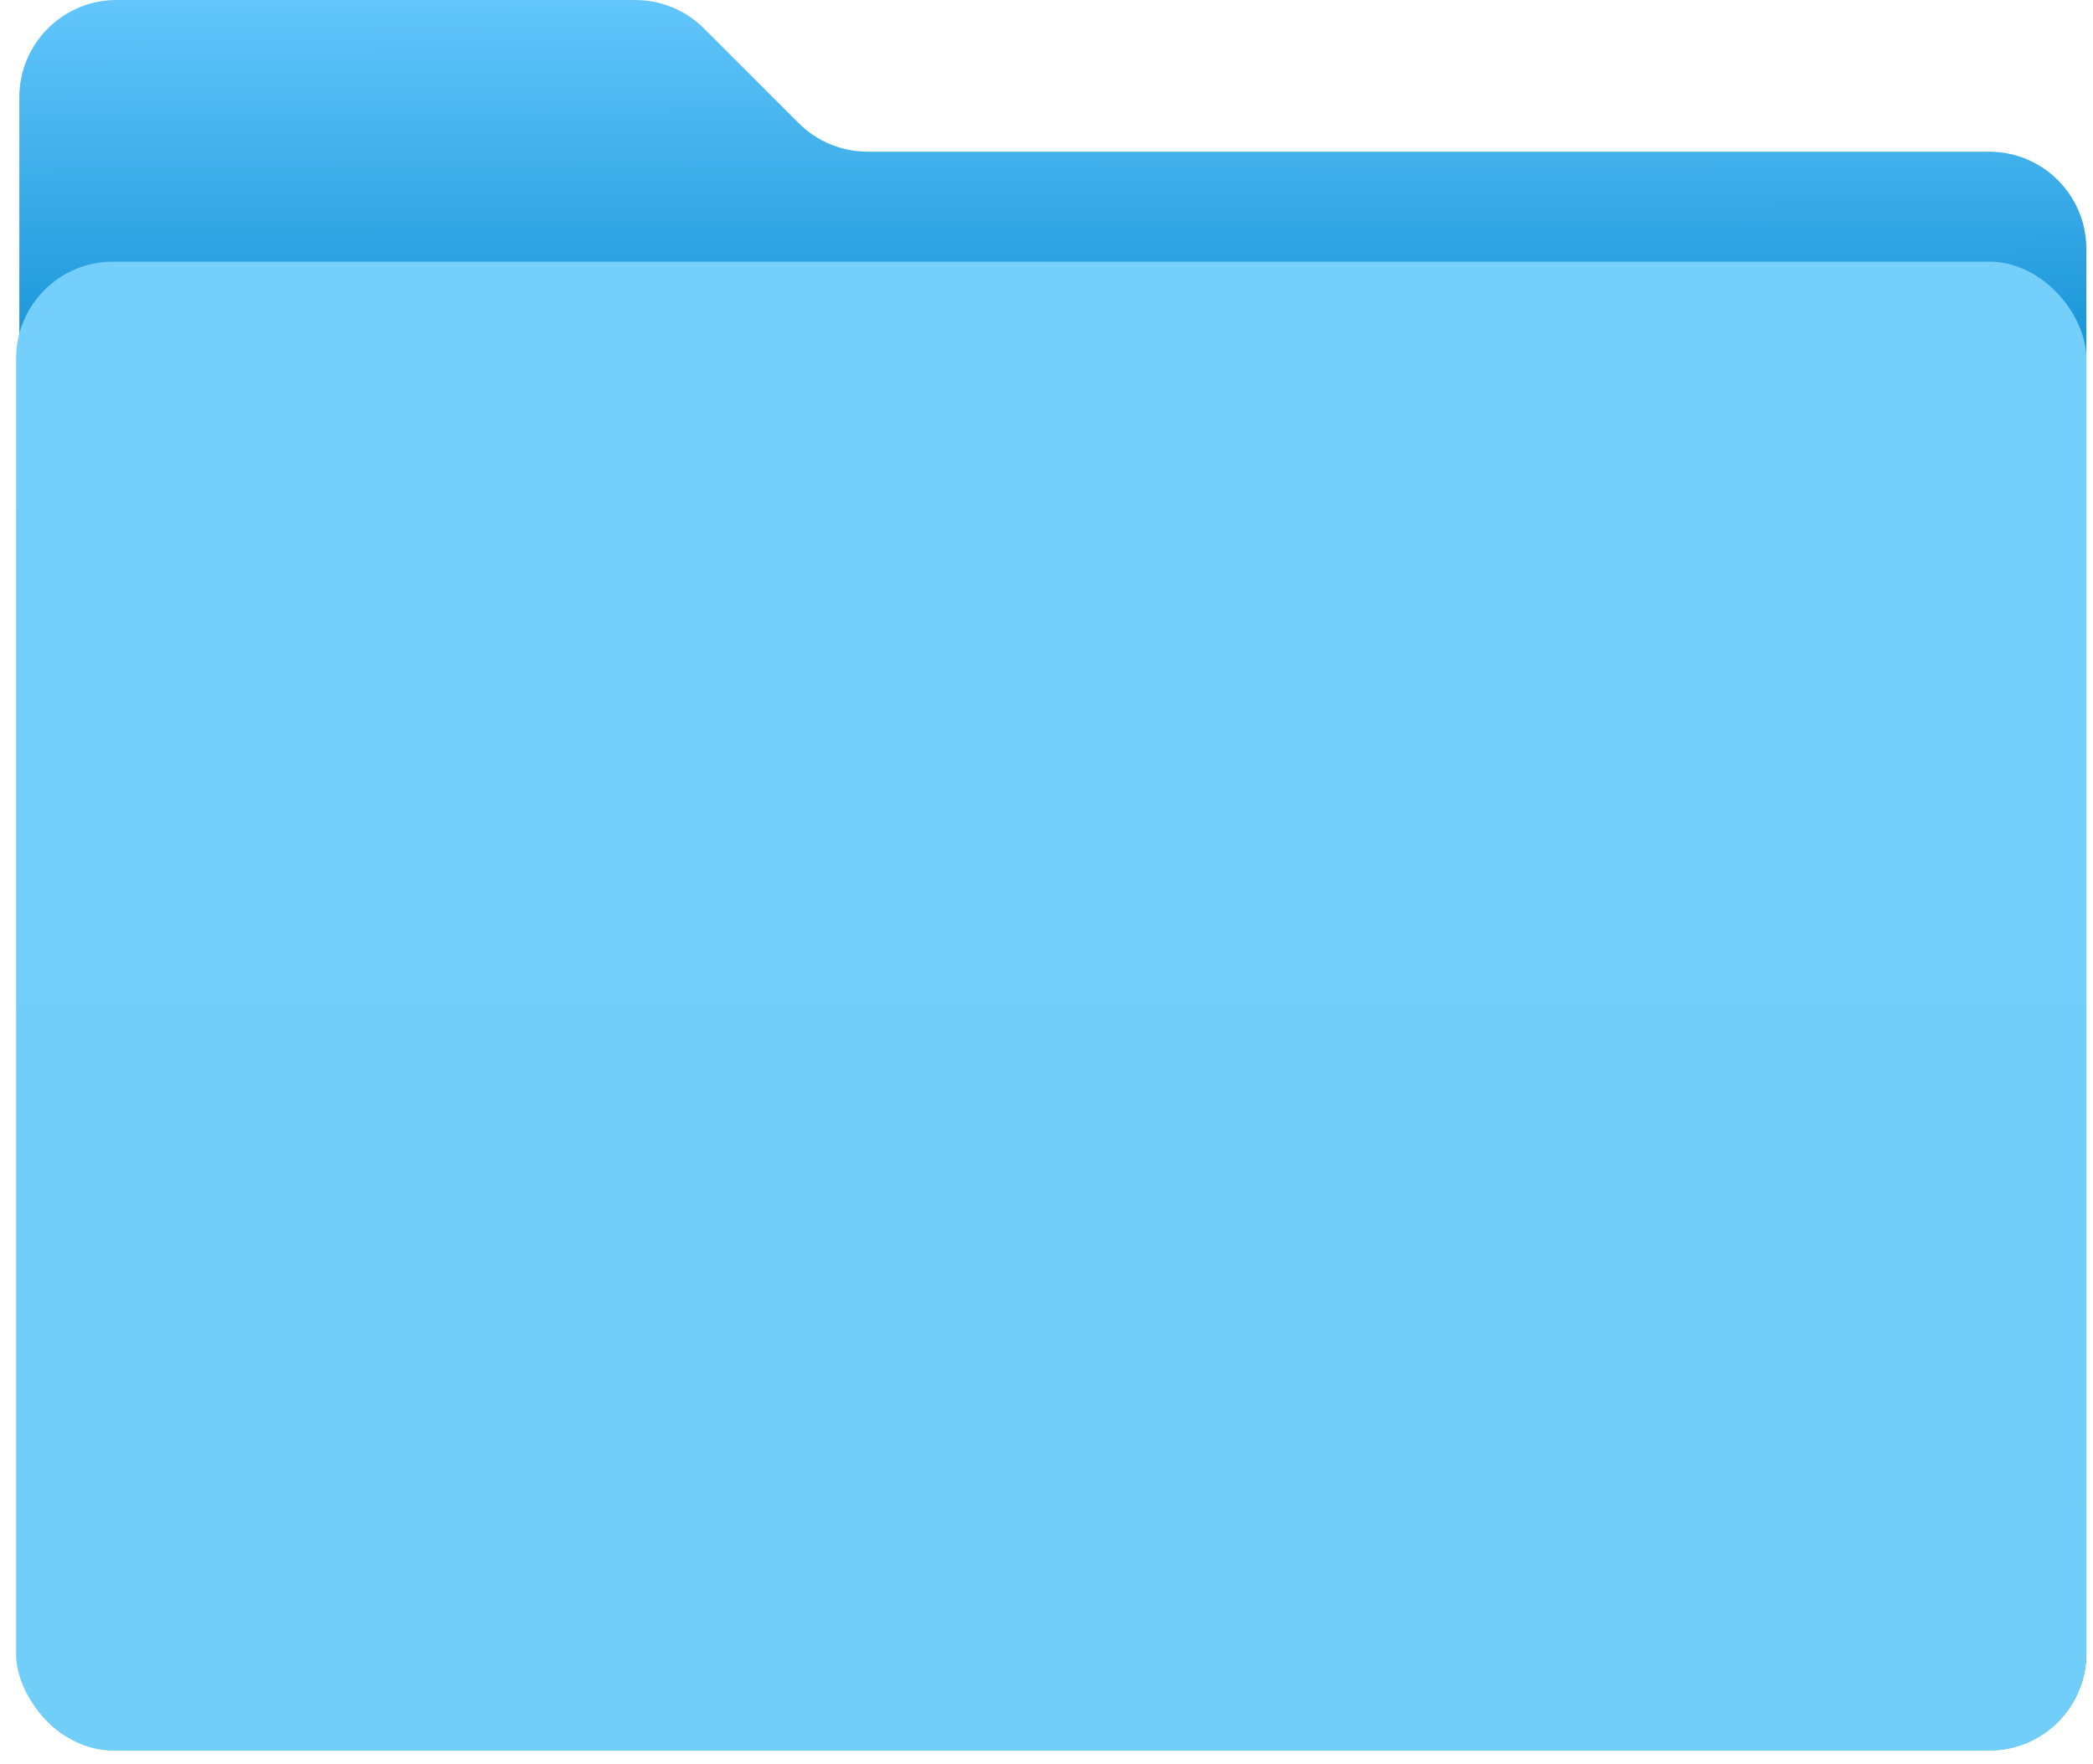
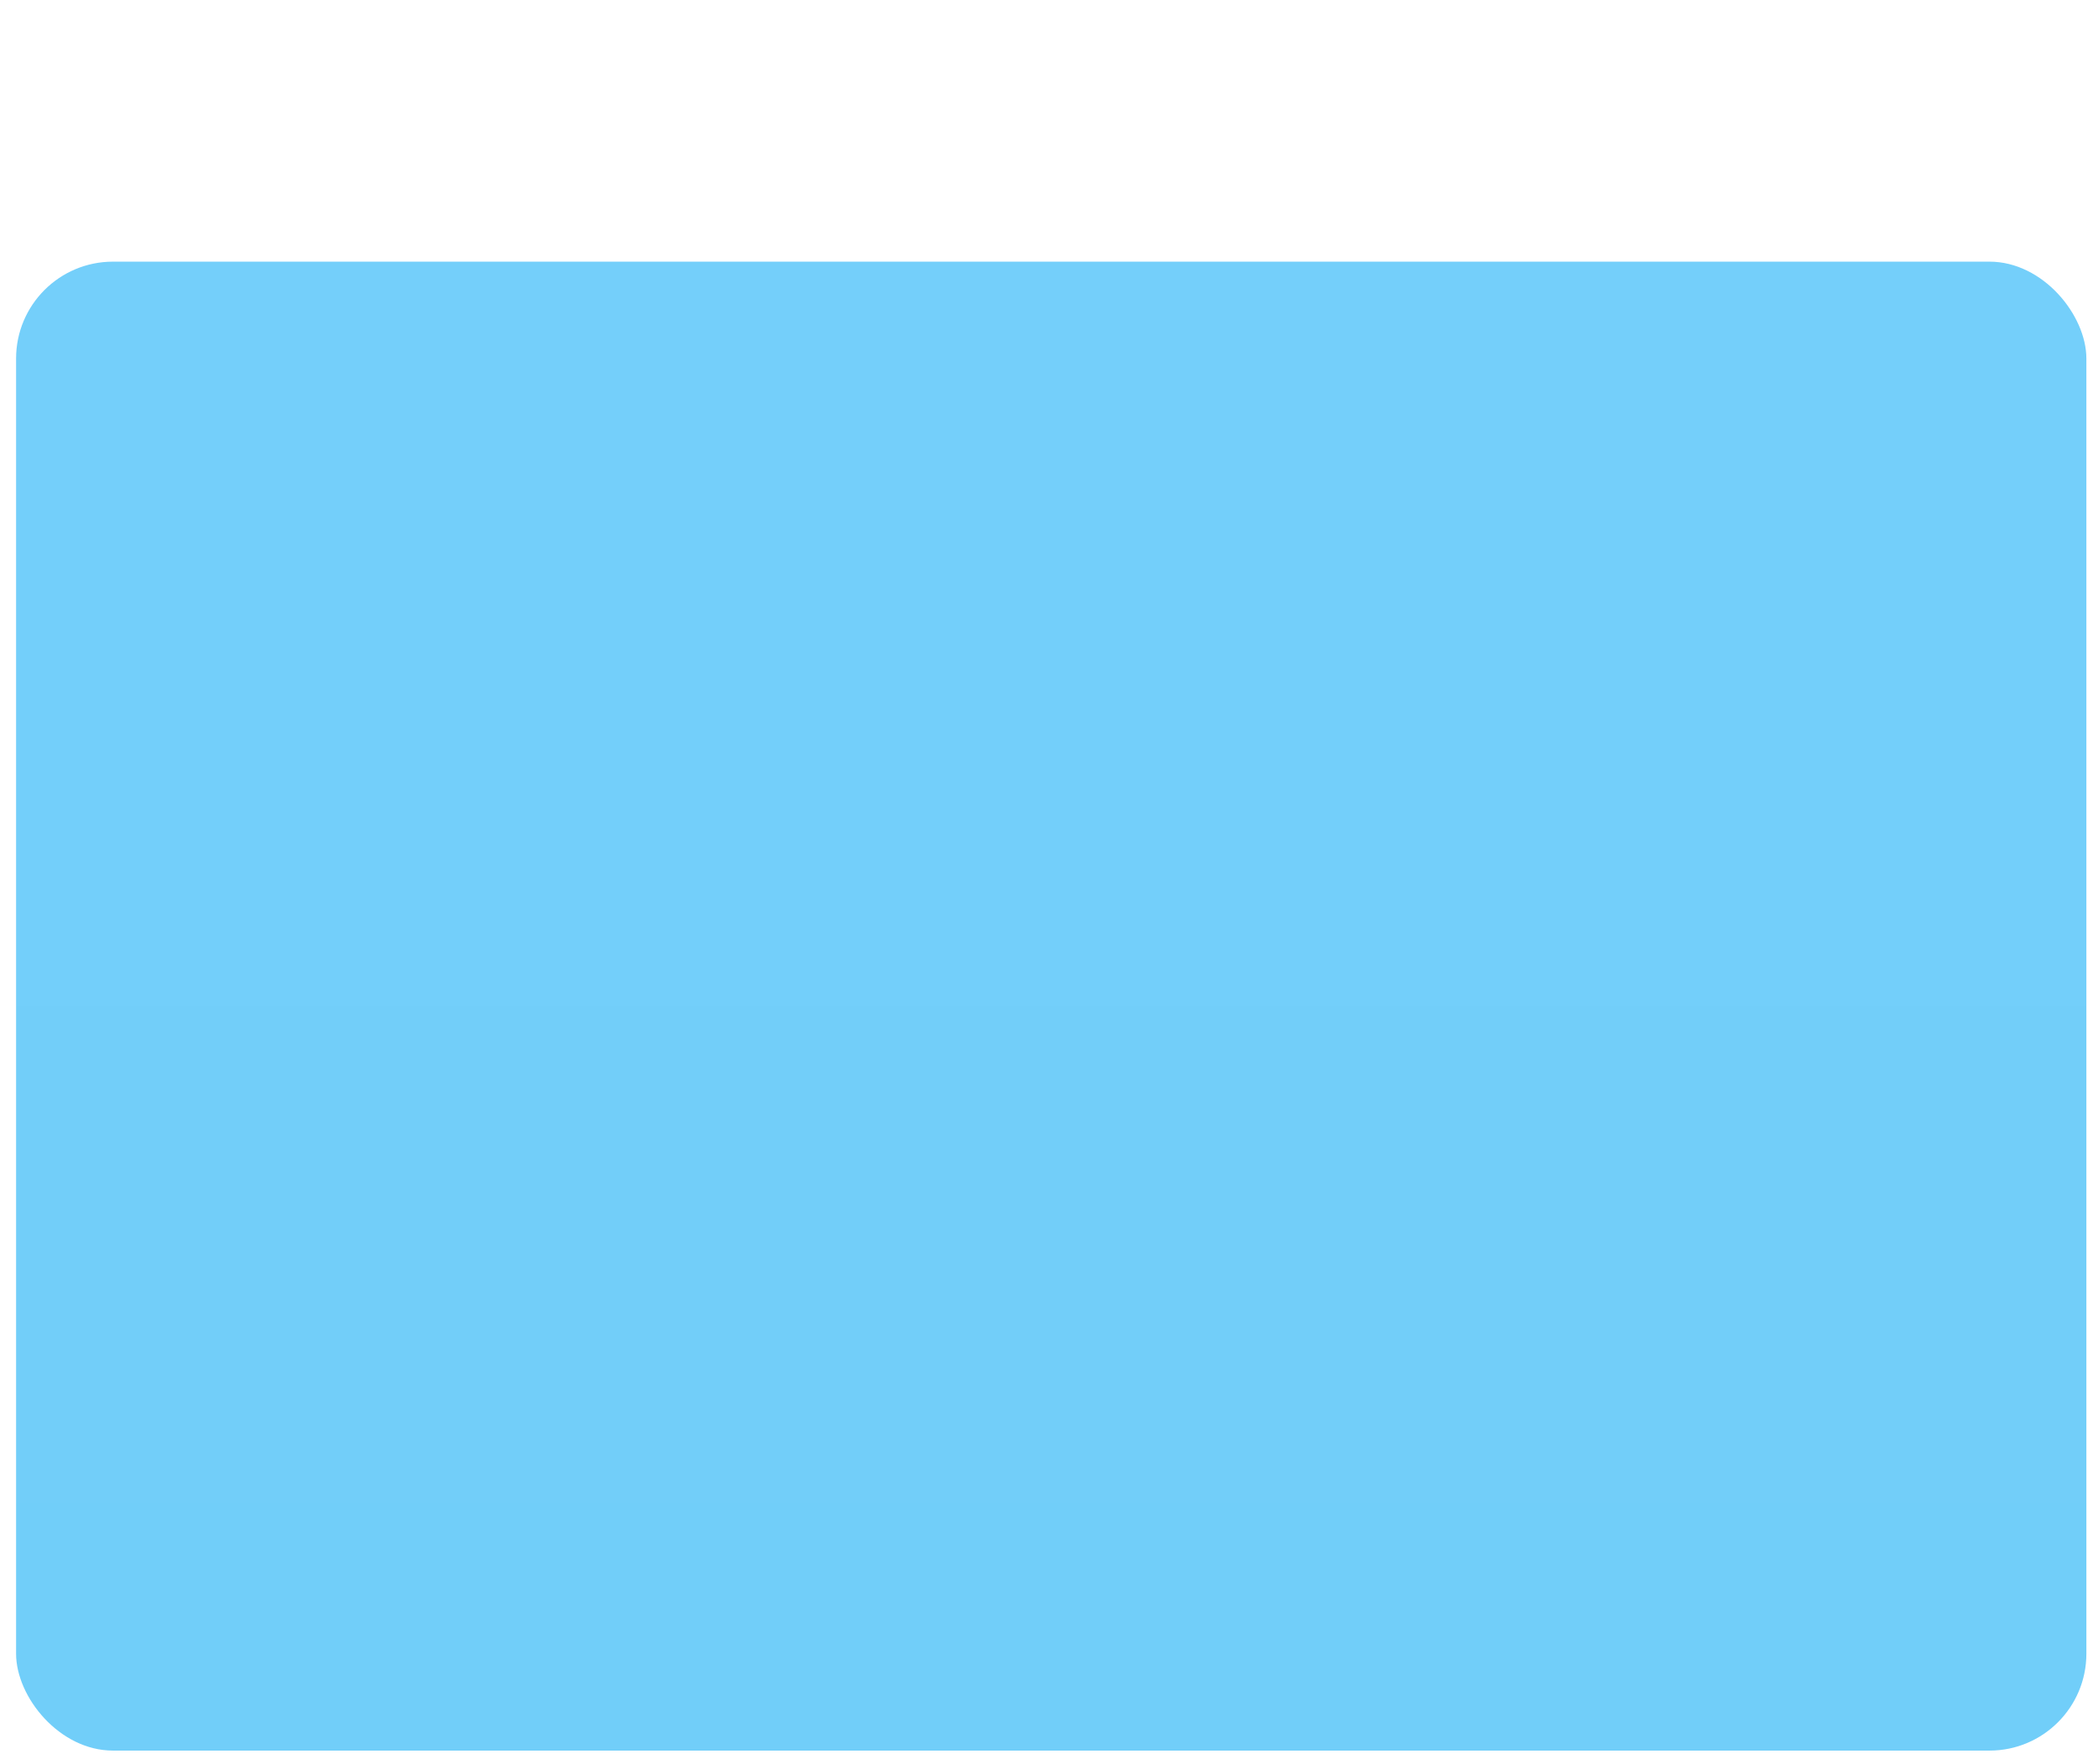
<svg xmlns="http://www.w3.org/2000/svg" width="89" height="75" viewBox="0 0 89 75" fill="none">
-   <path d="M0.822 70.29V4.136C0.822 1.852 2.673 0.001 4.956 0.001H27.013C28.11 0.001 29.161 0.436 29.936 1.211L33.967 5.24C34.742 6.015 35.794 6.45 36.89 6.45H84.584C86.867 6.45 88.718 8.301 88.718 10.585V70.29C88.718 72.573 86.867 74.424 84.584 74.424H4.956C2.673 74.424 0.822 72.573 0.822 70.29Z" fill="url(#paint0_linear_498_393)" />
  <rect x="0.684" y="11.126" width="88.034" height="63.313" rx="4.12" fill="url(#paint1_linear_498_393)" />
  <defs>
    <linearGradient id="paint0_linear_498_393" x1="44.77" y1="-1.441" x2="44.813" y2="19.984" gradientUnits="userSpaceOnUse">
      <stop stop-color="#69CBFF" />
      <stop offset="1" stop-color="#0084CB" />
    </linearGradient>
    <linearGradient id="paint1_linear_498_393" x1="44.701" y1="11.126" x2="44.701" y2="74.439" gradientUnits="userSpaceOnUse">
      <stop stop-color="#74CFFA" />
      <stop offset="1" stop-color="#71CEF9" />
    </linearGradient>
  </defs>
</svg>